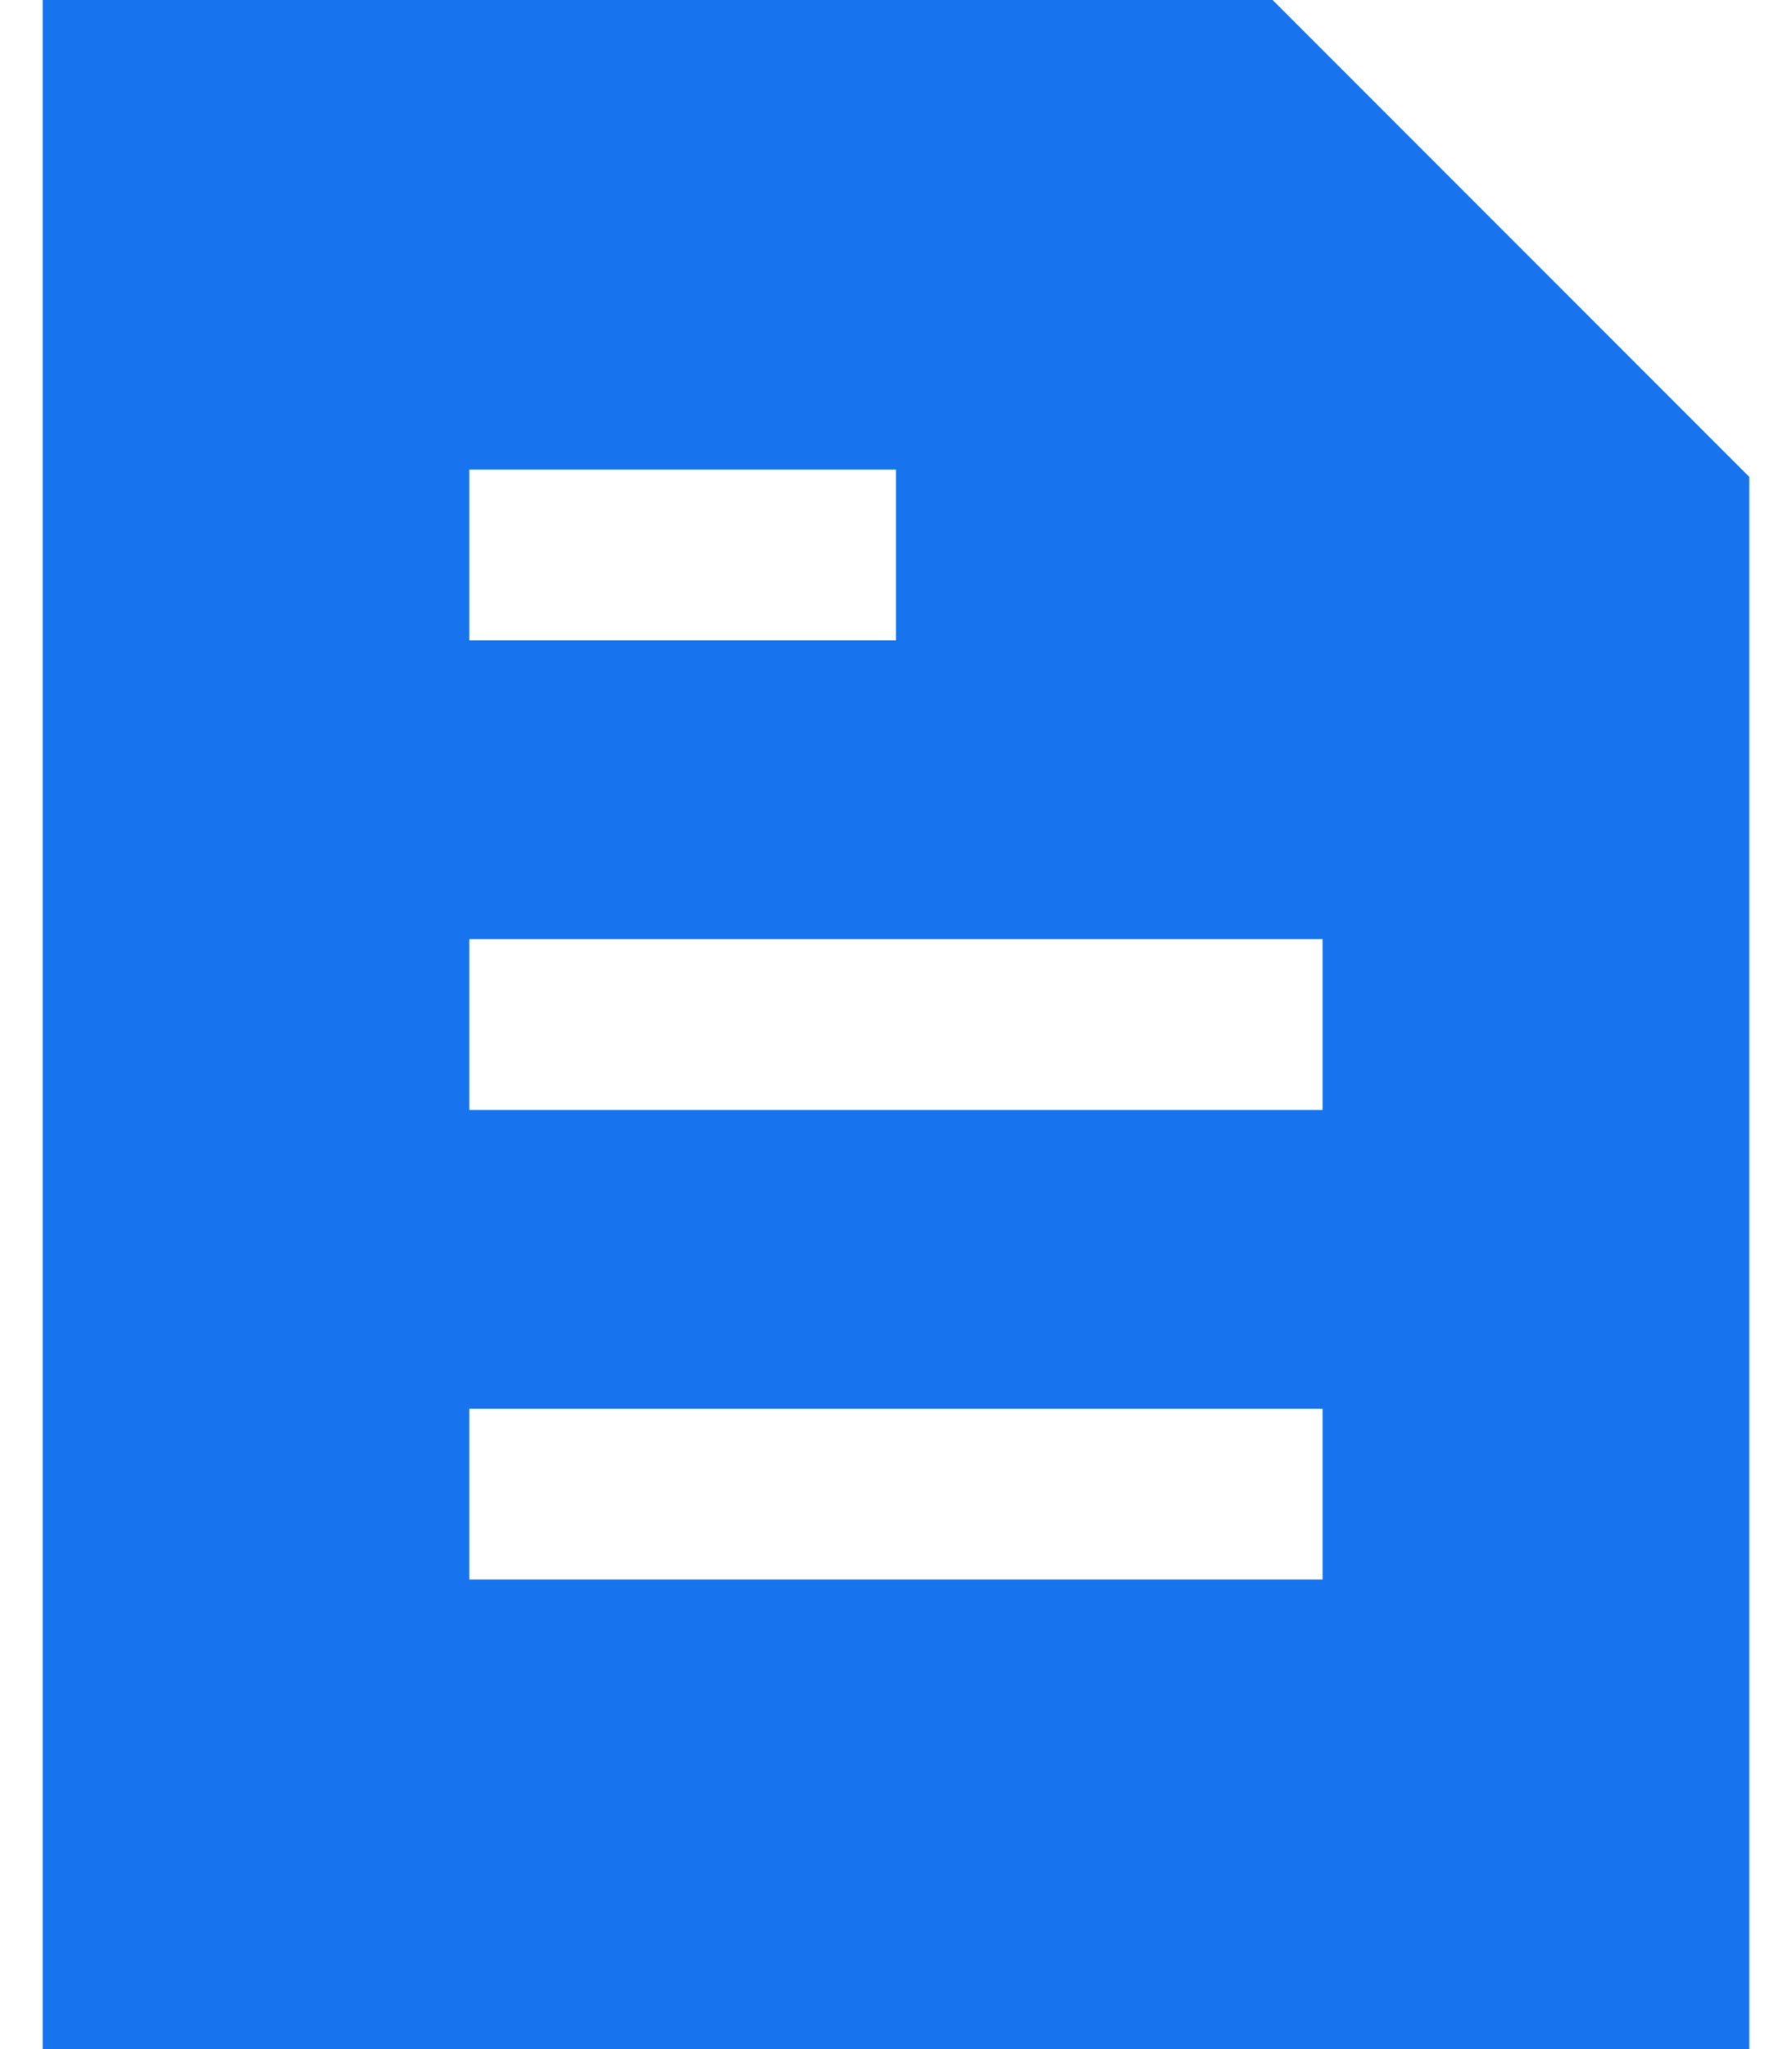
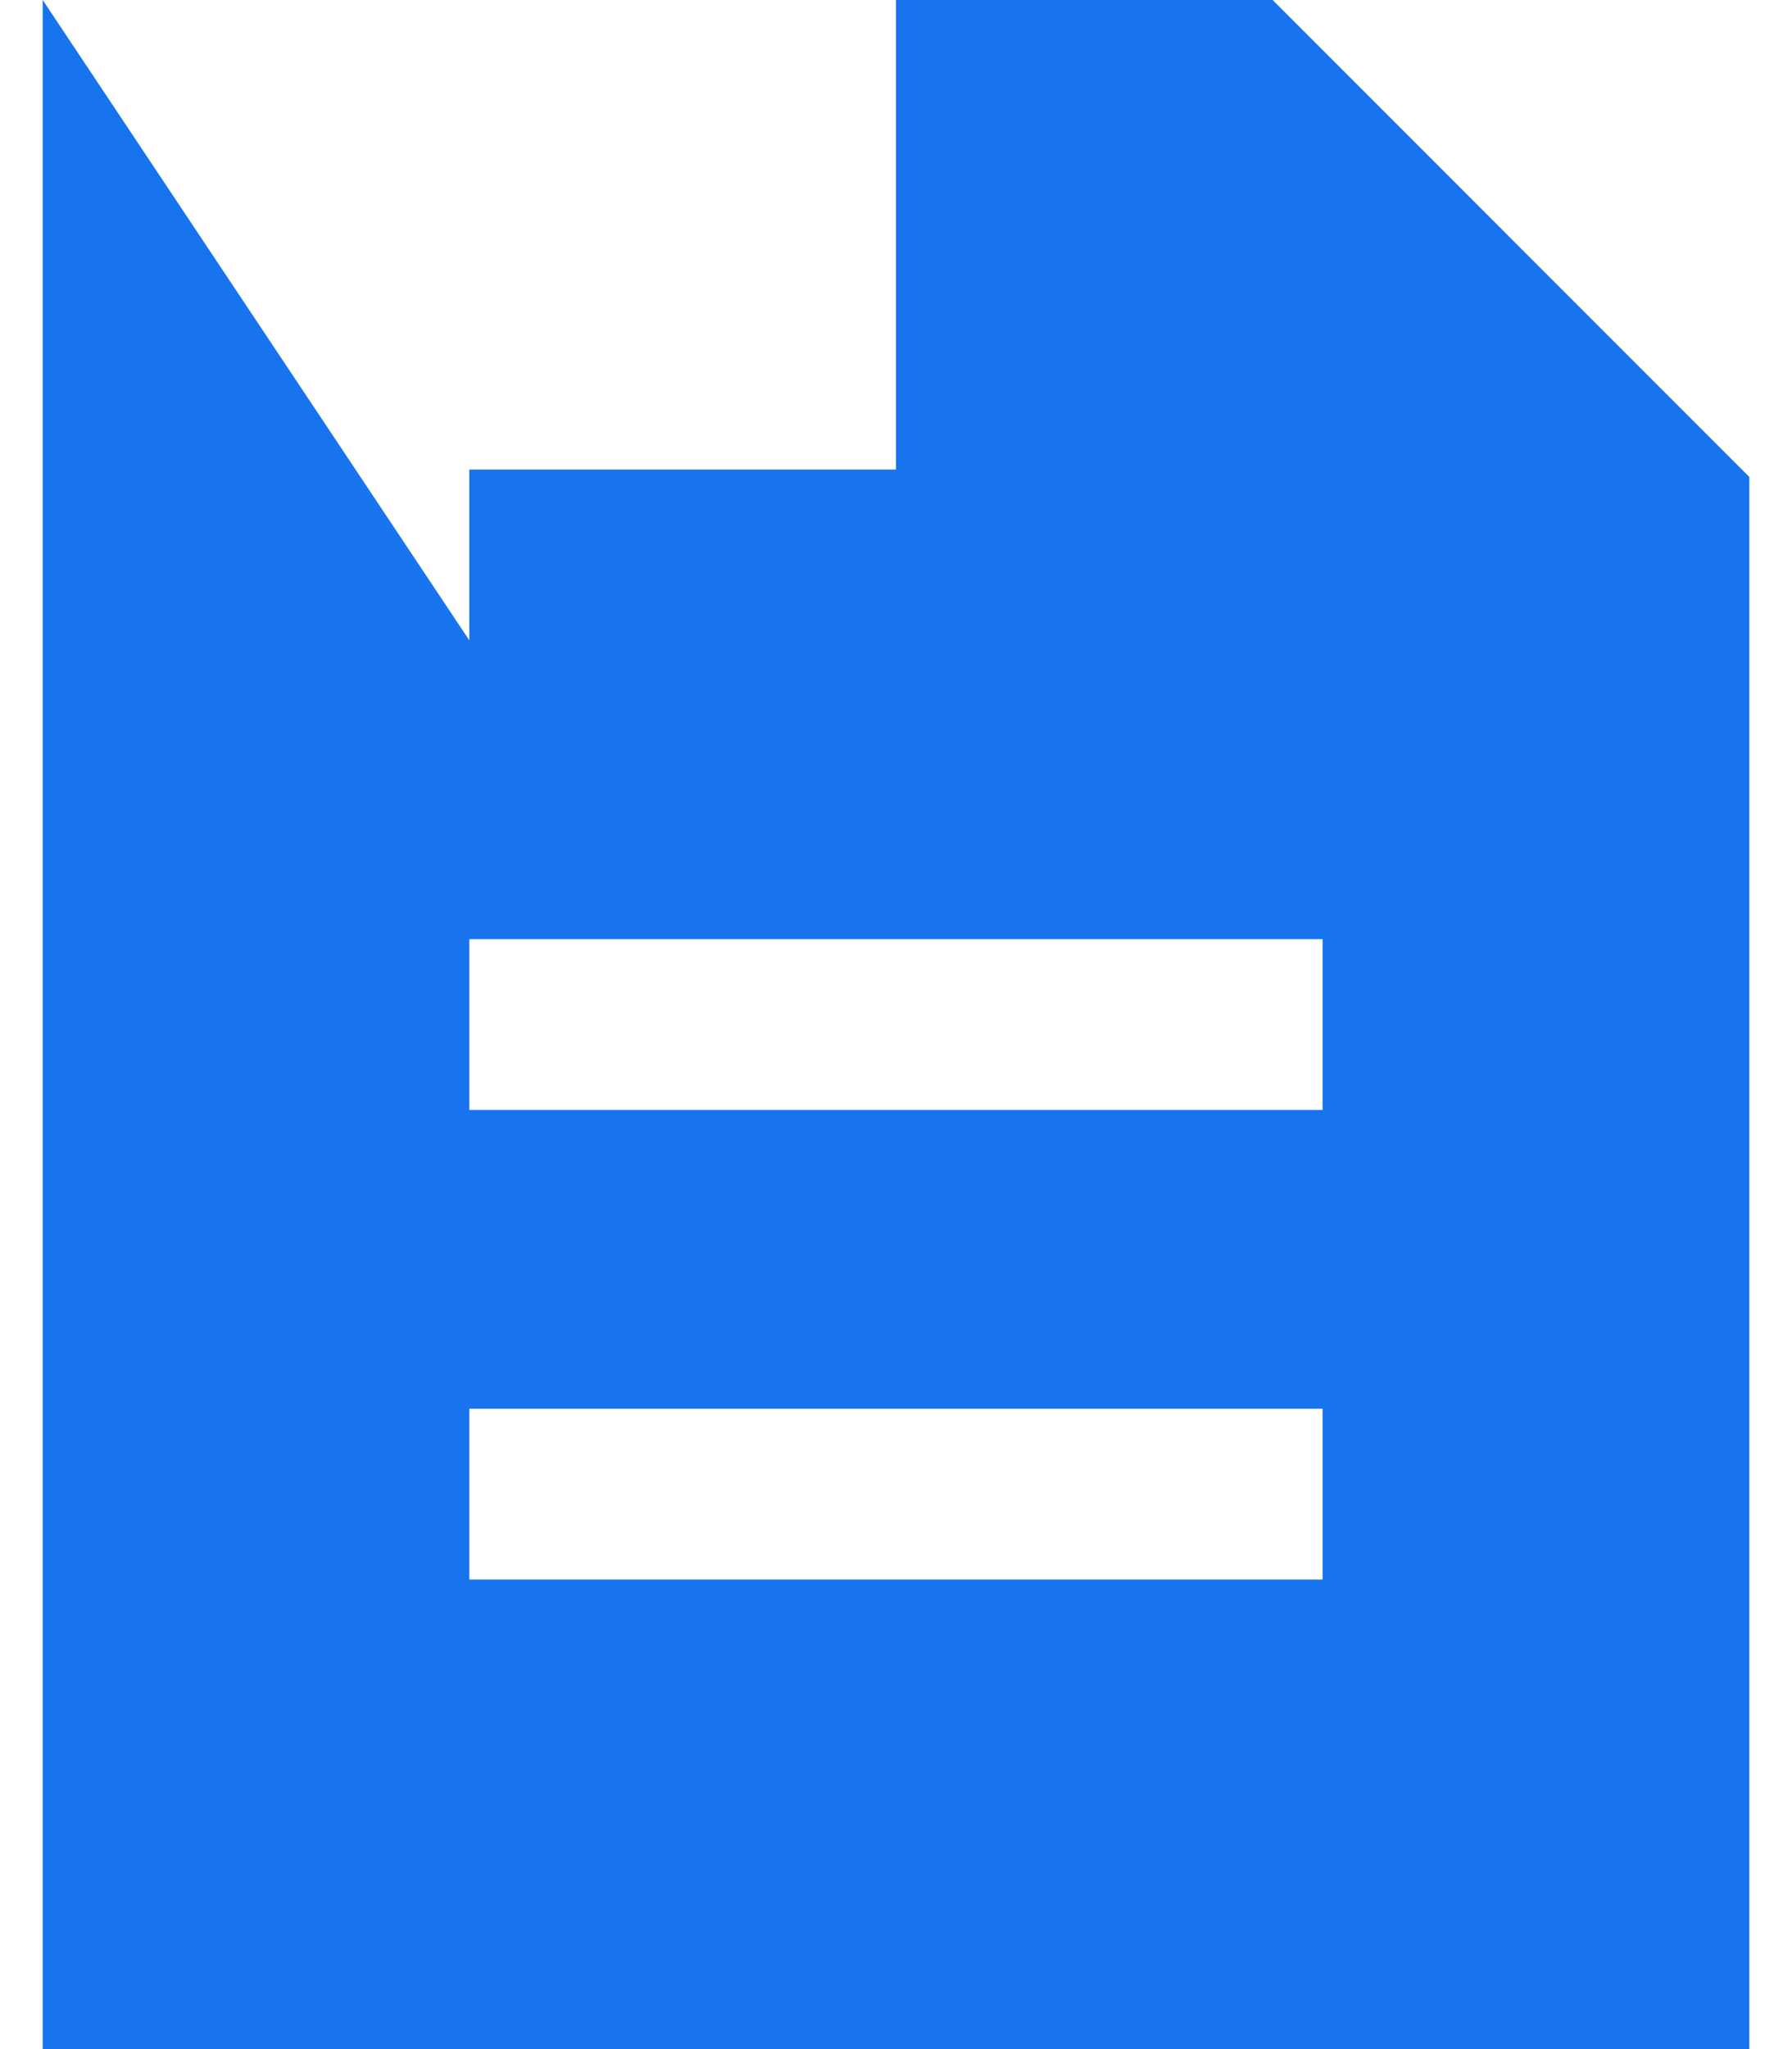
<svg xmlns="http://www.w3.org/2000/svg" width="28" height="32" viewBox="0 0 28 32" fill="none">
-   <path fill-rule="evenodd" clip-rule="evenodd" d="M0.667 0H19.885L27.333 7.448V32H0.667V0ZM7.333 10H14V7.333H7.333V10ZM7.333 17.333V14.667H20.666V17.333H7.333ZM7.333 22V24.667H20.666V22H7.333Z" fill="#1774EE" />
+   <path fill-rule="evenodd" clip-rule="evenodd" d="M0.667 0H19.885L27.333 7.448V32H0.667V0ZH14V7.333H7.333V10ZM7.333 17.333V14.667H20.666V17.333H7.333ZM7.333 22V24.667H20.666V22H7.333Z" fill="#1774EE" />
</svg>